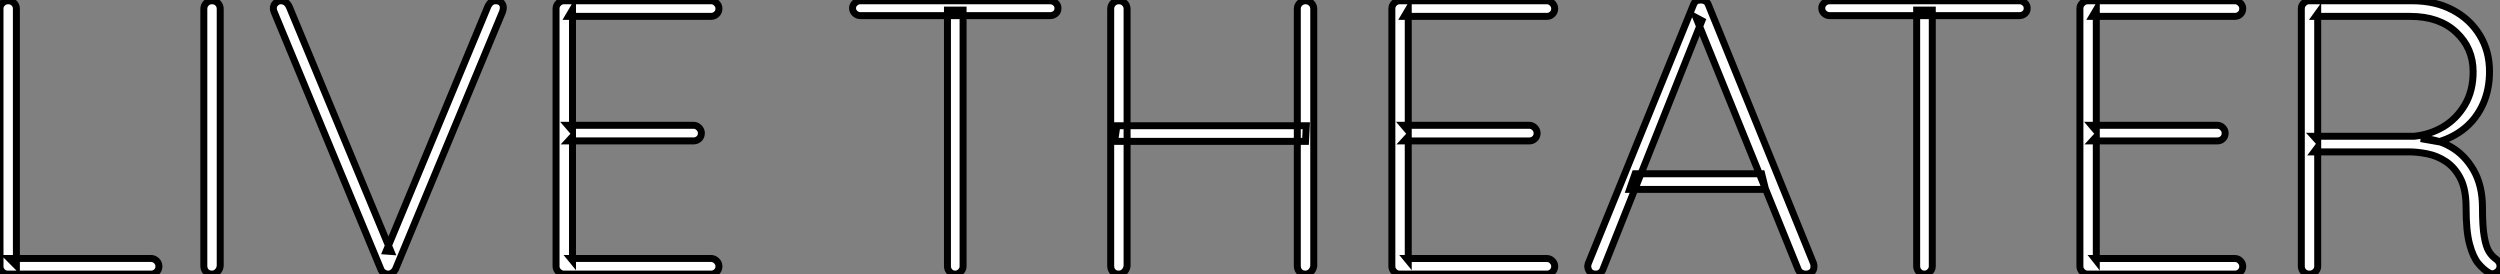
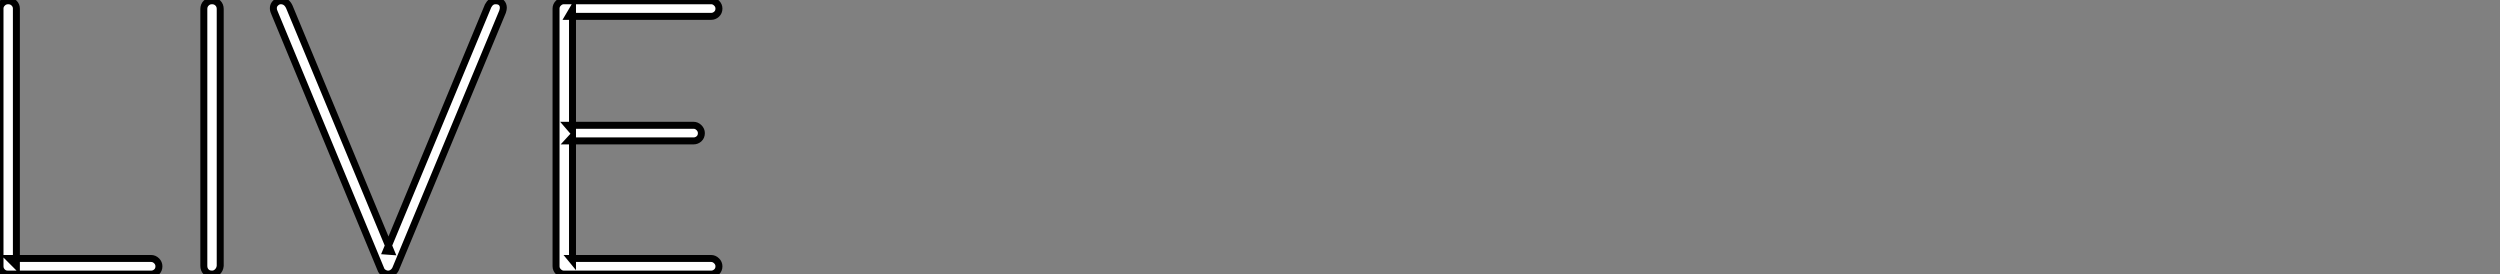
<svg xmlns="http://www.w3.org/2000/svg" viewBox="4 9.643 358.513 39.31">
  <rect x="4" y="9.643" width="358.513" height="39.31" fill="#808080" stroke="none" />
  <path d="M6.94-2.24L27.27-2.24Q27.72-2.24 28.06-1.90Q28.39-1.57 28.39-1.12L28.39-1.12Q28.39-0.62 28.06-0.31Q27.72 0 27.27 0L27.27 0L6.72 0Q6.22 0 5.91-0.34Q5.60-0.67 5.60-1.12L5.60-1.12L5.60-38.08Q5.60-38.53 5.94-38.86Q6.27-39.20 6.78-39.20L6.78-39.20Q7.28-39.20 7.62-38.86Q7.95-38.53 7.95-38.08L7.95-38.08L7.95-1.23L6.94-2.24ZM37.18-38.02L37.18-1.18Q37.13-0.67 36.79-0.34Q36.46 0 36.01 0L36.01 0Q35.45 0 35.14-0.34Q34.83-0.67 34.83-1.18L34.83-1.18L34.83-38.02Q34.83-38.53 35.17-38.86Q35.50-39.20 36.01-39.20L36.01-39.20Q36.51-39.20 36.85-38.86Q37.18-38.53 37.18-38.02L37.18-38.02ZM76.66-39.20L76.66-39.20Q77.22-39.20 77.50-38.92Q77.78-38.64 77.78-38.19L77.78-38.19Q77.78-37.97 77.67-37.63L77.67-37.63L62.33-0.73Q62.16-0.39 61.88-0.20Q61.60 0 61.26 0L61.26 0Q60.93 0 60.62-0.20Q60.31-0.39 60.20-0.73L60.20-0.73L44.97-37.46Q44.91-37.58 44.86-37.74Q44.80-37.91 44.80-38.14L44.80-38.14Q44.80-38.58 45.14-38.89Q45.47-39.20 45.86-39.20L45.86-39.20Q46.70-39.20 47.10-38.30L47.10-38.30L61.66-3.25L60.98-3.30L75.60-38.47Q75.99-39.20 76.66-39.20ZM86.46-39.20L86.46-39.20L107.58-39.20Q108.02-39.20 108.36-38.86Q108.70-38.53 108.70-38.08L108.70-38.08Q108.70-37.58 108.36-37.27Q108.02-36.96 107.58-36.96L107.58-36.96L87.14-36.96L87.70-37.91L87.70-20.55L87.02-21.34L105.06-21.34Q105.50-21.34 105.84-21Q106.18-20.66 106.18-20.22L106.18-20.22Q106.18-19.71 105.84-19.40Q105.50-19.10 105.06-19.10L105.06-19.10L87.14-19.10L87.70-19.71L87.70-1.96L87.47-2.24L107.58-2.24Q108.02-2.24 108.36-1.90Q108.70-1.57 108.70-1.12L108.70-1.12Q108.70-0.62 108.36-0.31Q108.02 0 107.58 0L107.58 0L86.46 0Q86.02 0 85.68-0.34Q85.34-0.67 85.34-1.12L85.34-1.12L85.34-38.08Q85.34-38.53 85.68-38.86Q86.02-39.20 86.46-39.20Z" fill="white" stroke="black" transform="translate(0 0) scale(1 1) translate(-1.6 48.95)" />
-   <path d="M16.69 0L16.69 0Q16.18 0 15.88-0.34Q15.57-0.67 15.57-1.12L15.57-1.12L15.57-37.86L17.81-37.86L17.81-1.12Q17.81-0.67 17.47-0.34Q17.14 0 16.69 0ZM30.30-37.07L3.08-37.07Q2.63-37.07 2.30-37.38Q1.96-37.69 1.96-38.14L1.96-38.14Q1.96-38.58 2.30-38.89Q2.63-39.20 3.08-39.20L3.08-39.20L30.30-39.20Q30.74-39.20 31.08-38.89Q31.42-38.58 31.42-38.14L31.42-38.14Q31.42-37.63 31.08-37.35Q30.74-37.07 30.30-37.07L30.30-37.07ZM40.15-39.20L40.15-39.20Q40.66-39.20 40.99-38.86Q41.33-38.53 41.33-38.02L41.33-38.02L41.33-1.18Q41.27-0.67 40.94-0.34Q40.60 0 40.15 0L40.15 0Q39.59 0 39.28-0.34Q38.98-0.67 38.98-1.18L38.98-1.18L38.98-38.02Q38.98-38.53 39.31-38.86Q39.65-39.20 40.15-39.20ZM66.92-39.20L66.92-39.20Q67.42-39.20 67.76-38.86Q68.10-38.53 68.10-38.02L68.10-38.02L68.10-1.18Q68.04-0.67 67.70-0.34Q67.37 0 66.92 0L66.92 0Q66.36 0 66.05-0.34Q65.74-0.67 65.74-1.18L65.74-1.18L65.74-38.02Q65.74-38.53 66.08-38.86Q66.42-39.20 66.92-39.20ZM39.54-19.04L39.87-21.28L67.03-21.28L66.92-19.04L39.54-19.04ZM80.42-39.20L80.42-39.20L101.53-39.20Q101.98-39.20 102.31-38.86Q102.65-38.53 102.65-38.08L102.65-38.08Q102.65-37.58 102.31-37.27Q101.98-36.96 101.53-36.96L101.53-36.96L81.09-36.96L81.65-37.91L81.65-20.55L80.98-21.34L99.01-21.34Q99.46-21.34 99.79-21Q100.13-20.66 100.13-20.22L100.13-20.22Q100.13-19.71 99.79-19.40Q99.46-19.10 99.01-19.10L99.01-19.10L81.09-19.10L81.65-19.71L81.65-1.96L81.42-2.24L101.53-2.24Q101.98-2.24 102.31-1.90Q102.65-1.57 102.65-1.12L102.65-1.12Q102.65-0.62 102.31-0.31Q101.98 0 101.53 0L101.53 0L80.42 0Q79.97 0 79.63-0.34Q79.30-0.67 79.30-1.12L79.30-1.12L79.30-38.08Q79.30-38.53 79.63-38.86Q79.97-39.20 80.42-39.20ZM122.92-36.79L123.76-36.34L109.59-0.73Q109.48-0.39 109.20-0.20Q108.92 0 108.58 0L108.58 0Q108.02 0 107.74-0.28Q107.46-0.56 107.41-0.95L107.41-0.95Q107.35-1.18 107.46-1.51L107.46-1.51L122.53-38.58Q122.70-39.03 122.95-39.17Q123.20-39.31 123.59-39.31L123.59-39.31Q124.04-39.31 124.32-39.12Q124.60-38.92 124.71-38.58L124.71-38.58L139.78-1.51Q139.83-1.34 139.83-1.06L139.83-1.06Q139.83-0.56 139.50-0.28Q139.16 0 138.66 0L138.66 0Q138.26 0 137.96-0.20Q137.65-0.39 137.54-0.73L137.54-0.73L122.92-36.79ZM132.89-12.15L113.40-12.15L114.18-14.39L132.33-14.39L132.89-12.15ZM155.68 0L155.68 0Q155.18 0 154.87-0.34Q154.56-0.67 154.56-1.12L154.56-1.12L154.56-37.86L156.80-37.86L156.80-1.12Q156.80-0.67 156.46-0.34Q156.13 0 155.68 0ZM169.29-37.07L142.07-37.07Q141.62-37.07 141.29-37.38Q140.95-37.69 140.95-38.14L140.95-38.14Q140.95-38.58 141.29-38.89Q141.62-39.20 142.07-39.20L142.07-39.20L169.29-39.20Q169.74-39.20 170.07-38.89Q170.41-38.58 170.41-38.14L170.41-38.14Q170.41-37.63 170.07-37.35Q169.74-37.07 169.29-37.07L169.29-37.07ZM179.09-39.20L179.09-39.20L200.20-39.20Q200.65-39.20 200.98-38.86Q201.32-38.53 201.32-38.08L201.32-38.08Q201.32-37.58 200.98-37.27Q200.65-36.96 200.20-36.96L200.20-36.96L179.76-36.96L180.32-37.91L180.32-20.55L179.65-21.34L197.68-21.34Q198.13-21.34 198.46-21Q198.80-20.66 198.80-20.22L198.80-20.22Q198.80-19.71 198.46-19.40Q198.13-19.10 197.68-19.10L197.68-19.10L179.76-19.10L180.32-19.71L180.32-1.96L180.10-2.24L200.20-2.24Q200.65-2.24 200.98-1.90Q201.32-1.57 201.32-1.12L201.32-1.12Q201.32-0.62 200.98-0.31Q200.65 0 200.20 0L200.20 0L179.09 0Q178.64 0 178.30-0.34Q177.97-0.67 177.97-1.12L177.97-1.12L177.97-38.08Q177.97-38.53 178.30-38.86Q178.64-39.20 179.09-39.20ZM210.90 0L210.90 0Q210.34 0 210.03-0.34Q209.72-0.67 209.72-1.12L209.72-1.12L209.72-38.08Q209.72-38.53 210.06-38.86Q210.39-39.20 210.84-39.20L210.84-39.20L225.62-39.20Q228.93-39.20 231.42-37.88Q233.91-36.57 235.31-34.27Q236.71-31.98 236.71-29.06L236.71-29.06Q236.71-26.49 235.79-24.42Q234.86-22.34 233.21-20.97Q231.56-19.60 229.43-18.98L229.43-18.98L226.86-19.43Q229.10-19.43 231.11-18.28Q233.13-17.14 234.42-14.92Q235.70-12.71 235.70-9.52L235.70-9.52Q235.70-6.78 235.96-5.35Q236.21-3.92 236.63-3.25Q237.05-2.58 237.61-2.18L237.61-2.18Q237.94-1.96 238.11-1.62Q238.28-1.29 238.17-0.84L238.17-0.84Q238.06-0.50 237.80-0.31Q237.55-0.11 237.27-0.06Q236.99 0 236.66-0.17L236.66-0.17Q235.87-0.62 235.12-1.51Q234.36-2.41 233.86-4.26Q233.35-6.10 233.35-9.52L233.35-9.52Q233.35-12.15 232.54-13.72Q231.73-15.29 230.47-16.13Q229.21-16.97 227.78-17.25Q226.35-17.53 225.18-17.53L225.18-17.53L211.57-17.53L212.07-18.20L212.07-1.12Q212.07-0.67 211.74-0.34Q211.40 0 210.90 0ZM212.07-19.15L211.51-19.77L225.90-19.77Q228.14-19.99 230.05-21.11Q231.95-22.23 233.16-24.25Q234.36-26.26 234.36-29.01L234.36-29.01Q234.36-32.42 231.92-34.69Q229.49-36.96 225.34-36.96L225.34-36.96L211.79-36.96L212.07-37.35L212.07-19.15Z" fill="white" stroke="black" transform="translate(125.26 0) scale(1 1) translate(-0.96 48.953)" />
</svg>